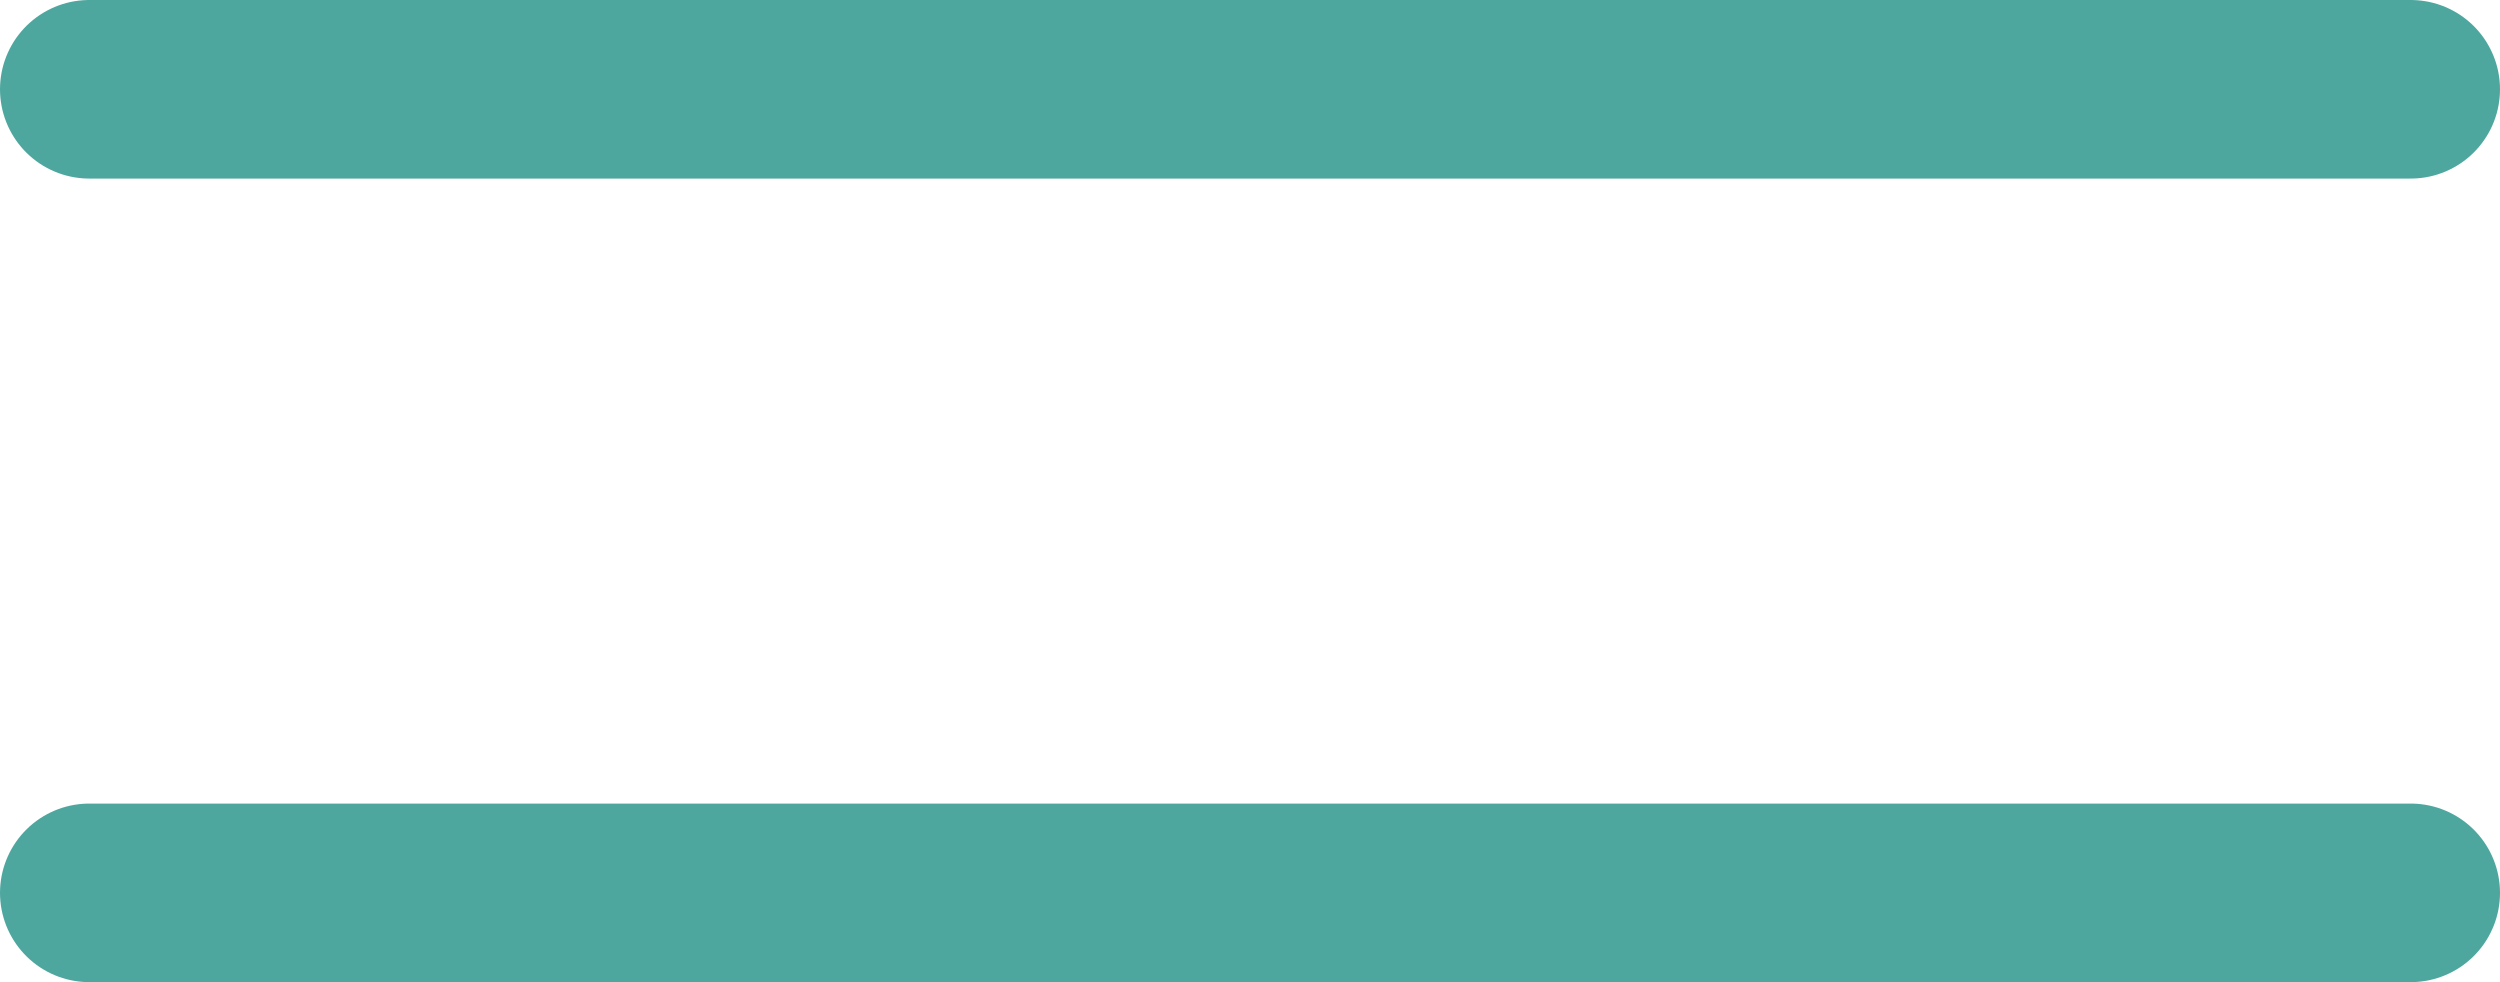
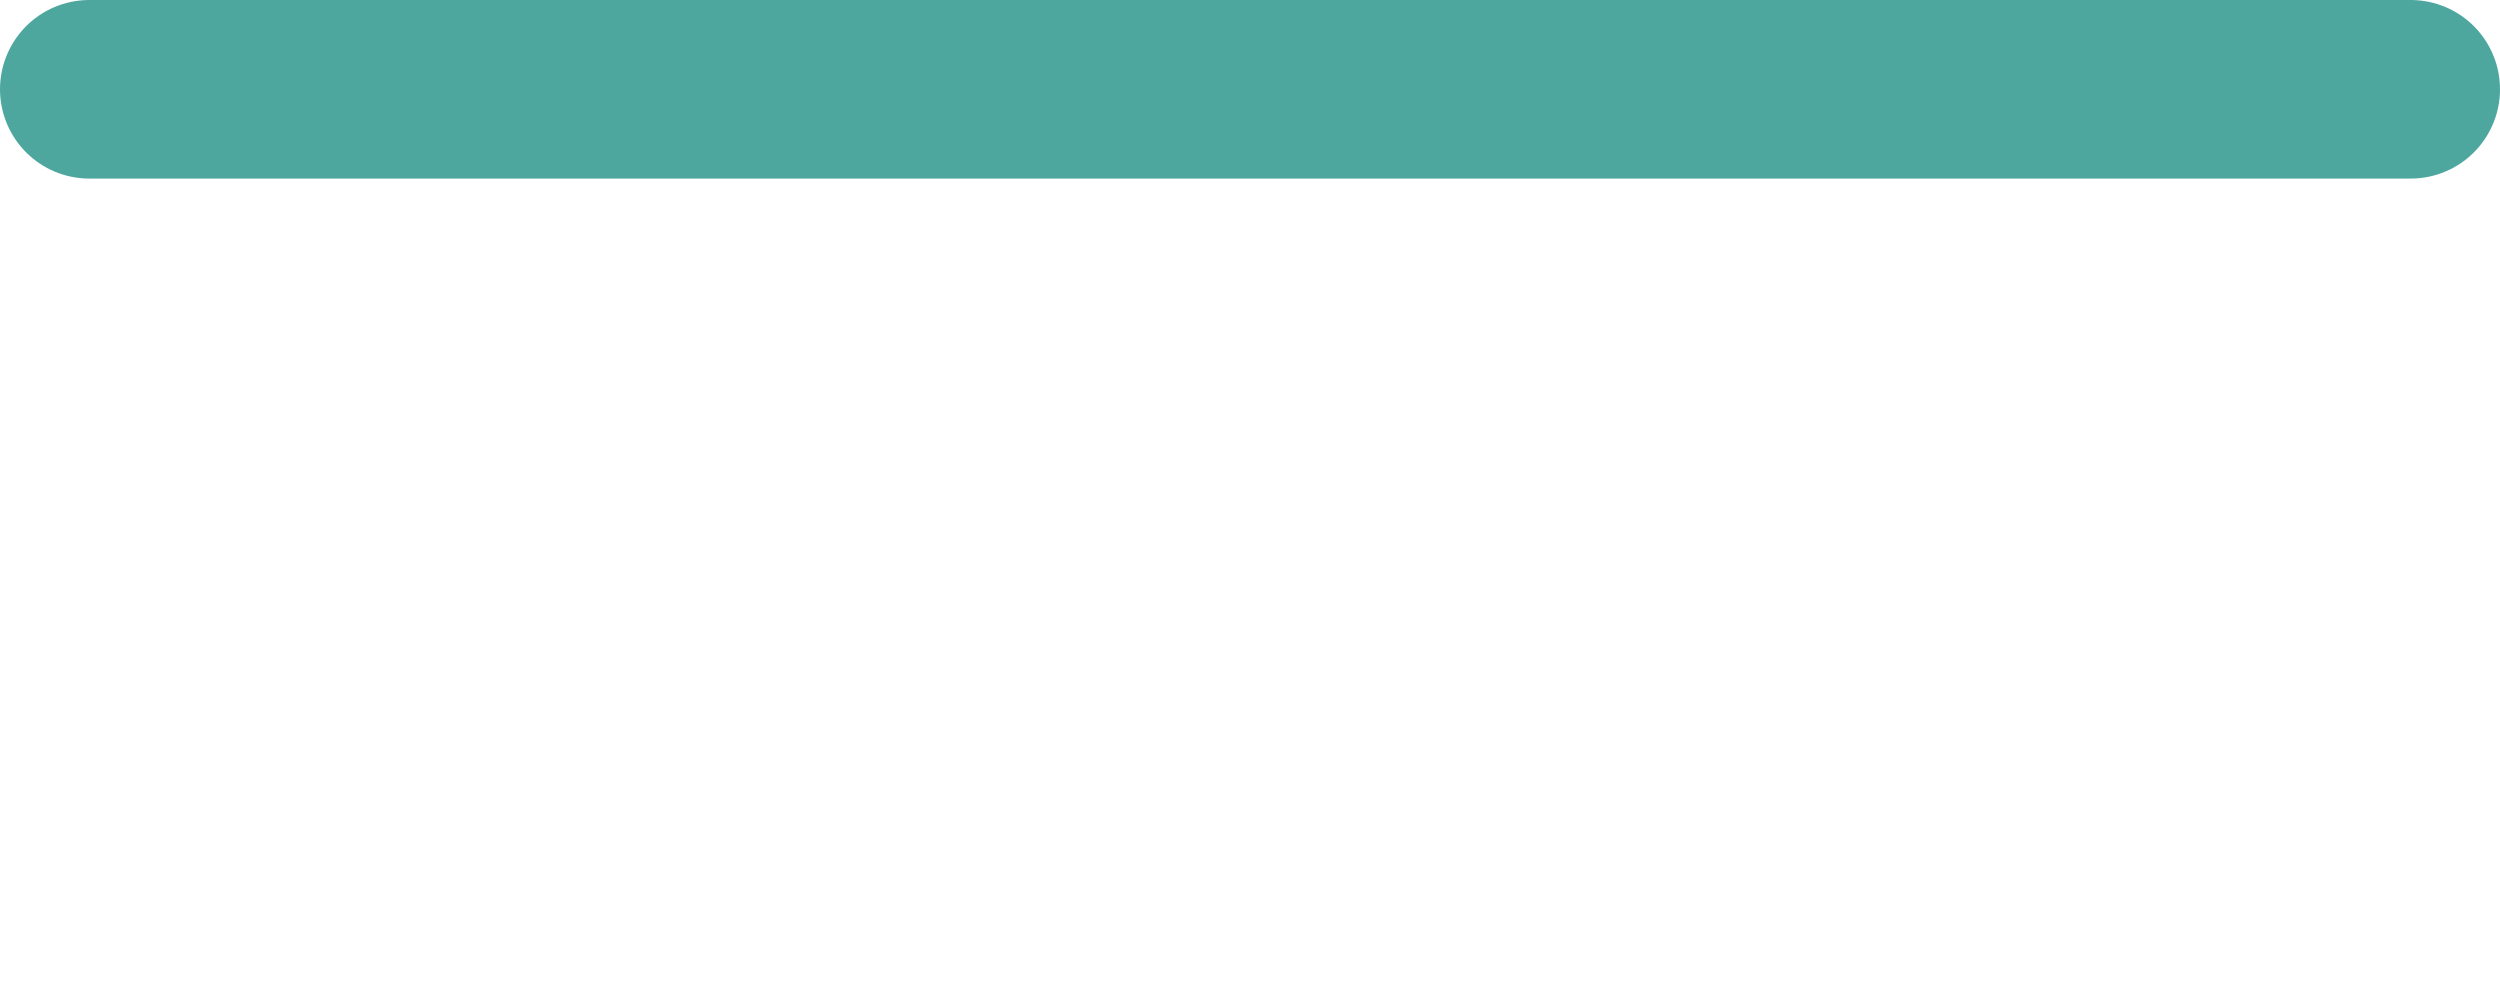
<svg xmlns="http://www.w3.org/2000/svg" width="28" height="11" viewBox="0 0 28 11" fill="none">
  <line x1="1" y1="1" x2="27" y2="1" stroke="#4EA79F" stroke-width="2" stroke-linecap="round" />
-   <line x1="1" y1="10" x2="27" y2="10" stroke="#4EA79F" stroke-width="2" stroke-linecap="round" />
</svg>